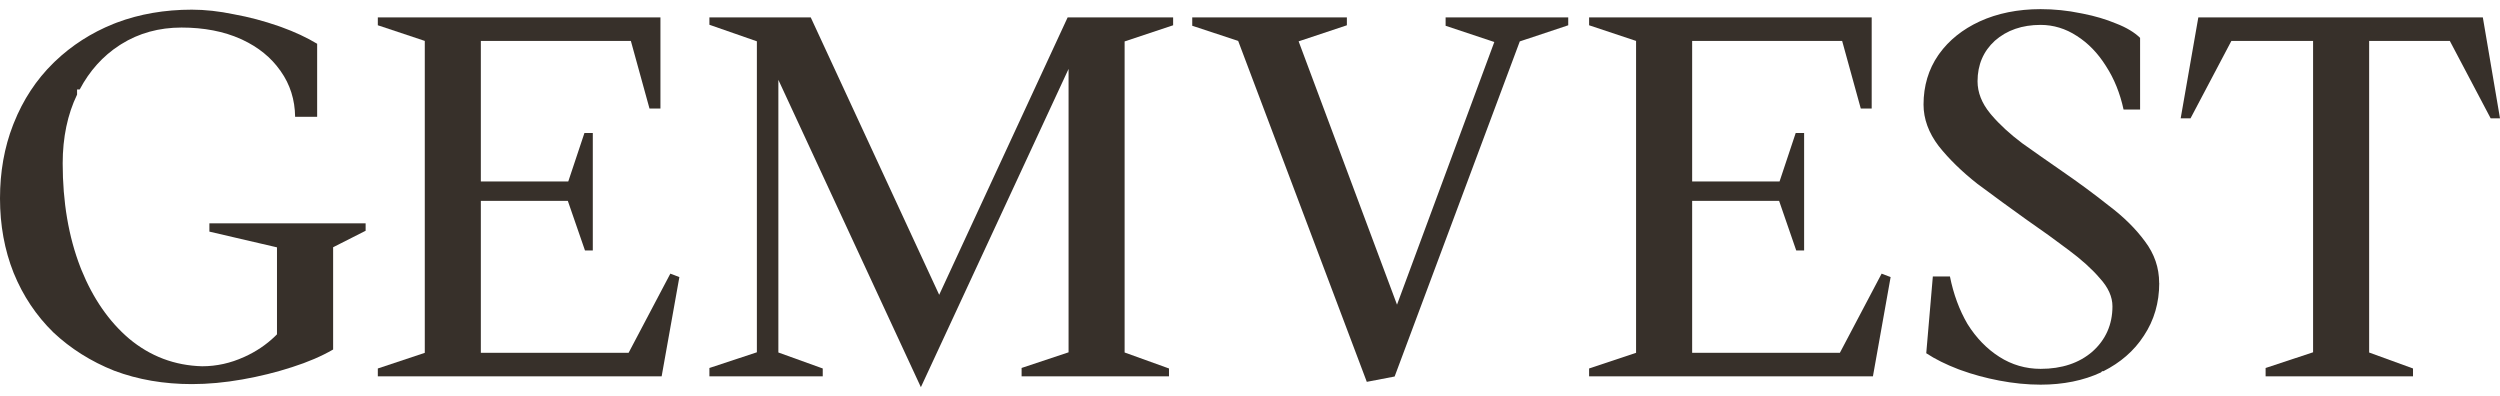
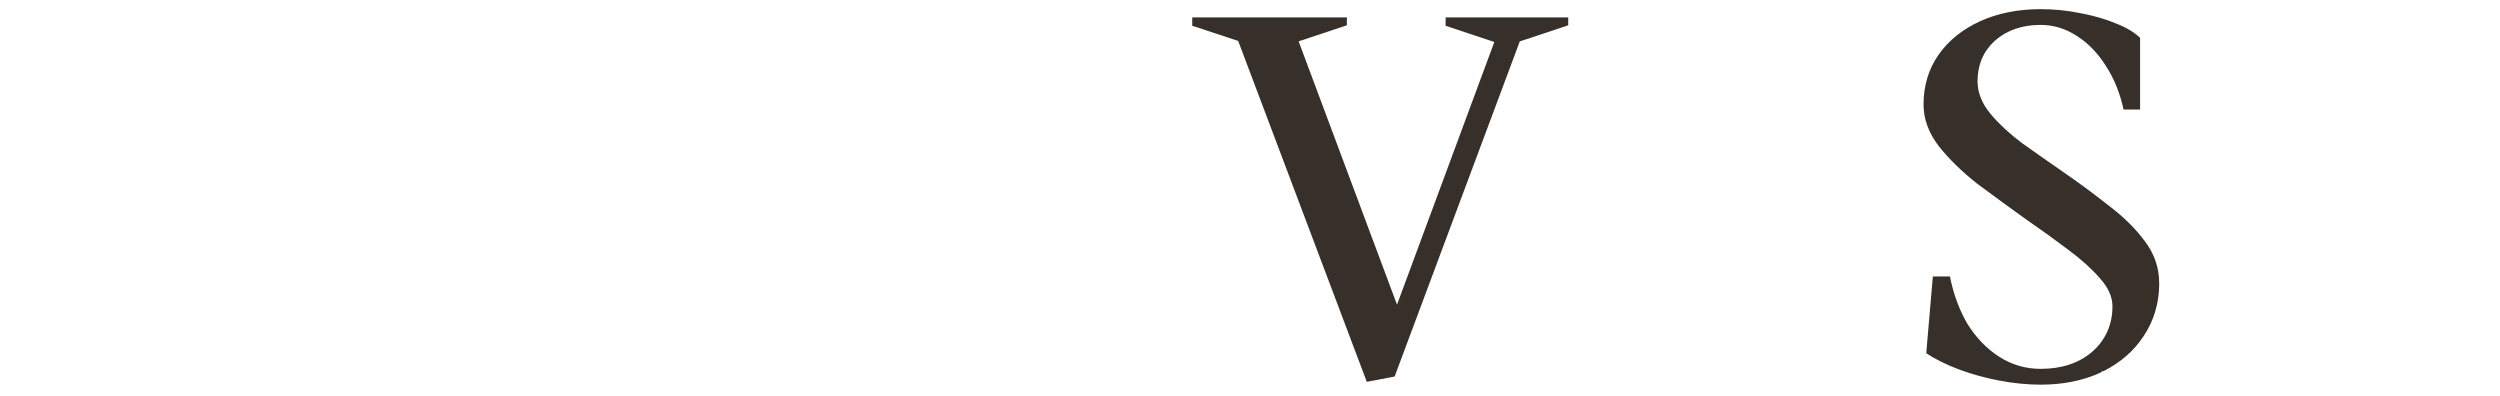
<svg xmlns="http://www.w3.org/2000/svg" width="164" height="26" viewBox="0 0 164 26" fill="none">
-   <path d="M164 7.764H163.388L160.709 2.686H155.416V23.125L158.293 24.172V24.688H148.624V24.14L151.738 23.11V2.686H146.378L143.698 7.764H143.052L144.21 1.142H162.874L164 7.764Z" fill="#37302A" />
  <path d="M141.646 18.568C141.646 19.855 141.309 21.012 140.643 22.016C140.319 22.519 139.925 22.973 139.47 23.364C139.04 23.739 138.539 24.069 137.984 24.351H137.897L137.824 24.43C136.681 24.963 135.35 25.234 133.866 25.234C132.994 25.234 132.077 25.144 131.139 24.963C130.258 24.795 129.415 24.566 128.633 24.281L128.479 24.225C127.665 23.914 126.952 23.562 126.362 23.172L126.794 18.137H127.916C128.146 19.288 128.53 20.335 129.068 21.255C129.637 22.165 130.339 22.888 131.153 23.406C131.972 23.931 132.885 24.197 133.866 24.197C135.256 24.197 136.397 23.816 137.267 23.061C138.136 22.284 138.577 21.285 138.577 20.096C138.577 19.47 138.298 18.851 137.75 18.254L137.747 18.25C137.233 17.648 136.543 17.026 135.7 16.401L135.67 16.379C134.851 15.759 133.956 15.113 133.007 14.458L132.992 14.449C131.883 13.656 130.791 12.859 129.744 12.078L129.727 12.067C128.705 11.264 127.85 10.43 127.183 9.587L127.174 9.576C126.519 8.715 126.184 7.802 126.184 6.858C126.184 5.64 126.509 4.548 127.151 3.618L127.215 3.528C127.856 2.637 128.746 1.923 129.867 1.405C131.025 0.873 132.369 0.6 133.862 0.6C134.755 0.6 135.636 0.69 136.485 0.867L136.651 0.899C137.428 1.052 138.153 1.266 138.812 1.541C139.161 1.675 139.47 1.825 139.731 1.984C139.987 2.138 140.208 2.306 140.39 2.483V7.186H139.306C139.076 6.12 138.69 5.164 138.157 4.343L138.148 4.328C137.626 3.494 136.984 2.829 136.238 2.356C135.508 1.878 134.708 1.633 133.862 1.633C132.655 1.633 131.65 1.98 130.866 2.669C130.11 3.358 129.727 4.253 129.727 5.33C129.727 6.066 130.006 6.774 130.558 7.444L130.659 7.565C131.185 8.178 131.849 8.788 132.64 9.385C133.459 9.967 134.344 10.589 135.344 11.28C136.355 11.976 137.357 12.714 138.327 13.483C139.306 14.219 140.106 15.01 140.712 15.838C141.021 16.247 141.256 16.686 141.409 17.136C141.563 17.587 141.641 18.068 141.641 18.565L141.646 18.568Z" fill="#37302A" />
-   <path d="M124.025 18.177L122.864 24.688H104.245V24.172L107.326 23.146V2.684L104.245 1.658V1.142H122.783V7.12H122.067L120.845 2.686H111.005V11.906H116.738L117.798 8.724H118.35V16.429H117.832L116.71 13.179H111.005V23.144H120.696L123.434 17.951L124.025 18.177Z" fill="#37302A" />
  <path d="M102.876 1.142V1.658L99.698 2.716L91.488 24.699L89.662 25.049L81.224 2.684L78.211 1.69V1.142H88.355V1.658L85.19 2.712L91.644 19.986L98.027 2.755L94.832 1.691V1.142H102.876Z" fill="#37302A" />
-   <path d="M73.775 2.718V23.123L76.686 24.172V24.688H67.017V24.138L70.098 23.112V4.521L60.41 25.399L51.061 5.237V23.123L53.972 24.172V24.688H46.537V24.14L49.651 23.11V2.71L46.537 1.624V1.142H53.185L61.611 19.34L70.037 1.142H76.957V1.658L73.775 2.718Z" fill="#37302A" />
-   <path d="M44.567 18.177L43.404 24.688H24.785V24.172L27.866 23.146V2.684L24.785 1.658V1.142H43.325V7.12H42.607L41.385 2.686H31.543V11.906H37.278L38.339 8.724H38.888V16.429H38.374L37.25 13.179H31.543V23.144H41.236L43.974 17.951L44.567 18.177Z" fill="#37302A" />
-   <path d="M23.985 14.649V15.138L21.853 16.219V22.928C21.102 23.365 20.196 23.754 19.161 24.084C18.131 24.419 17.031 24.692 15.89 24.893C14.751 25.095 13.638 25.197 12.585 25.197C10.752 25.197 9.042 24.903 7.5 24.321L7.483 24.315C5.971 23.713 4.628 22.866 3.497 21.802C2.38 20.708 1.51 19.407 0.908 17.932L0.889 17.887C0.299 16.403 0 14.765 0 13.018C0 11.271 0.286 9.668 0.851 8.213L0.909 8.068C1.512 6.55 2.384 5.226 3.498 4.134L3.606 4.029C4.705 2.978 5.993 2.151 7.436 1.57L7.648 1.487C9.147 0.92 10.81 0.634 12.584 0.634C13.452 0.634 14.38 0.735 15.352 0.939C16.333 1.116 17.317 1.378 18.279 1.713L18.46 1.777C19.33 2.091 20.119 2.458 20.805 2.871V7.663H19.36C19.347 6.542 19.029 5.537 18.415 4.671L18.398 4.641L18.379 4.622C17.784 3.775 16.95 3.097 15.894 2.603L15.794 2.558C14.683 2.059 13.374 1.807 11.906 1.807C10.437 1.807 9.104 2.174 7.95 2.899L7.837 2.971C6.75 3.673 5.875 4.648 5.229 5.868H5.056V6.207C4.431 7.501 4.112 9.017 4.112 10.717C4.112 13.244 4.5 15.53 5.268 17.516L5.34 17.699C6.101 19.576 7.153 21.098 8.471 22.218C9.853 23.372 11.461 23.98 13.26 24.027C14.207 24.027 15.129 23.822 16.005 23.421L16.029 23.412C16.79 23.069 17.466 22.615 18.037 22.064L18.17 21.932V16.226L13.736 15.194V14.649H23.981H23.985Z" fill="#37302A" />
</svg>